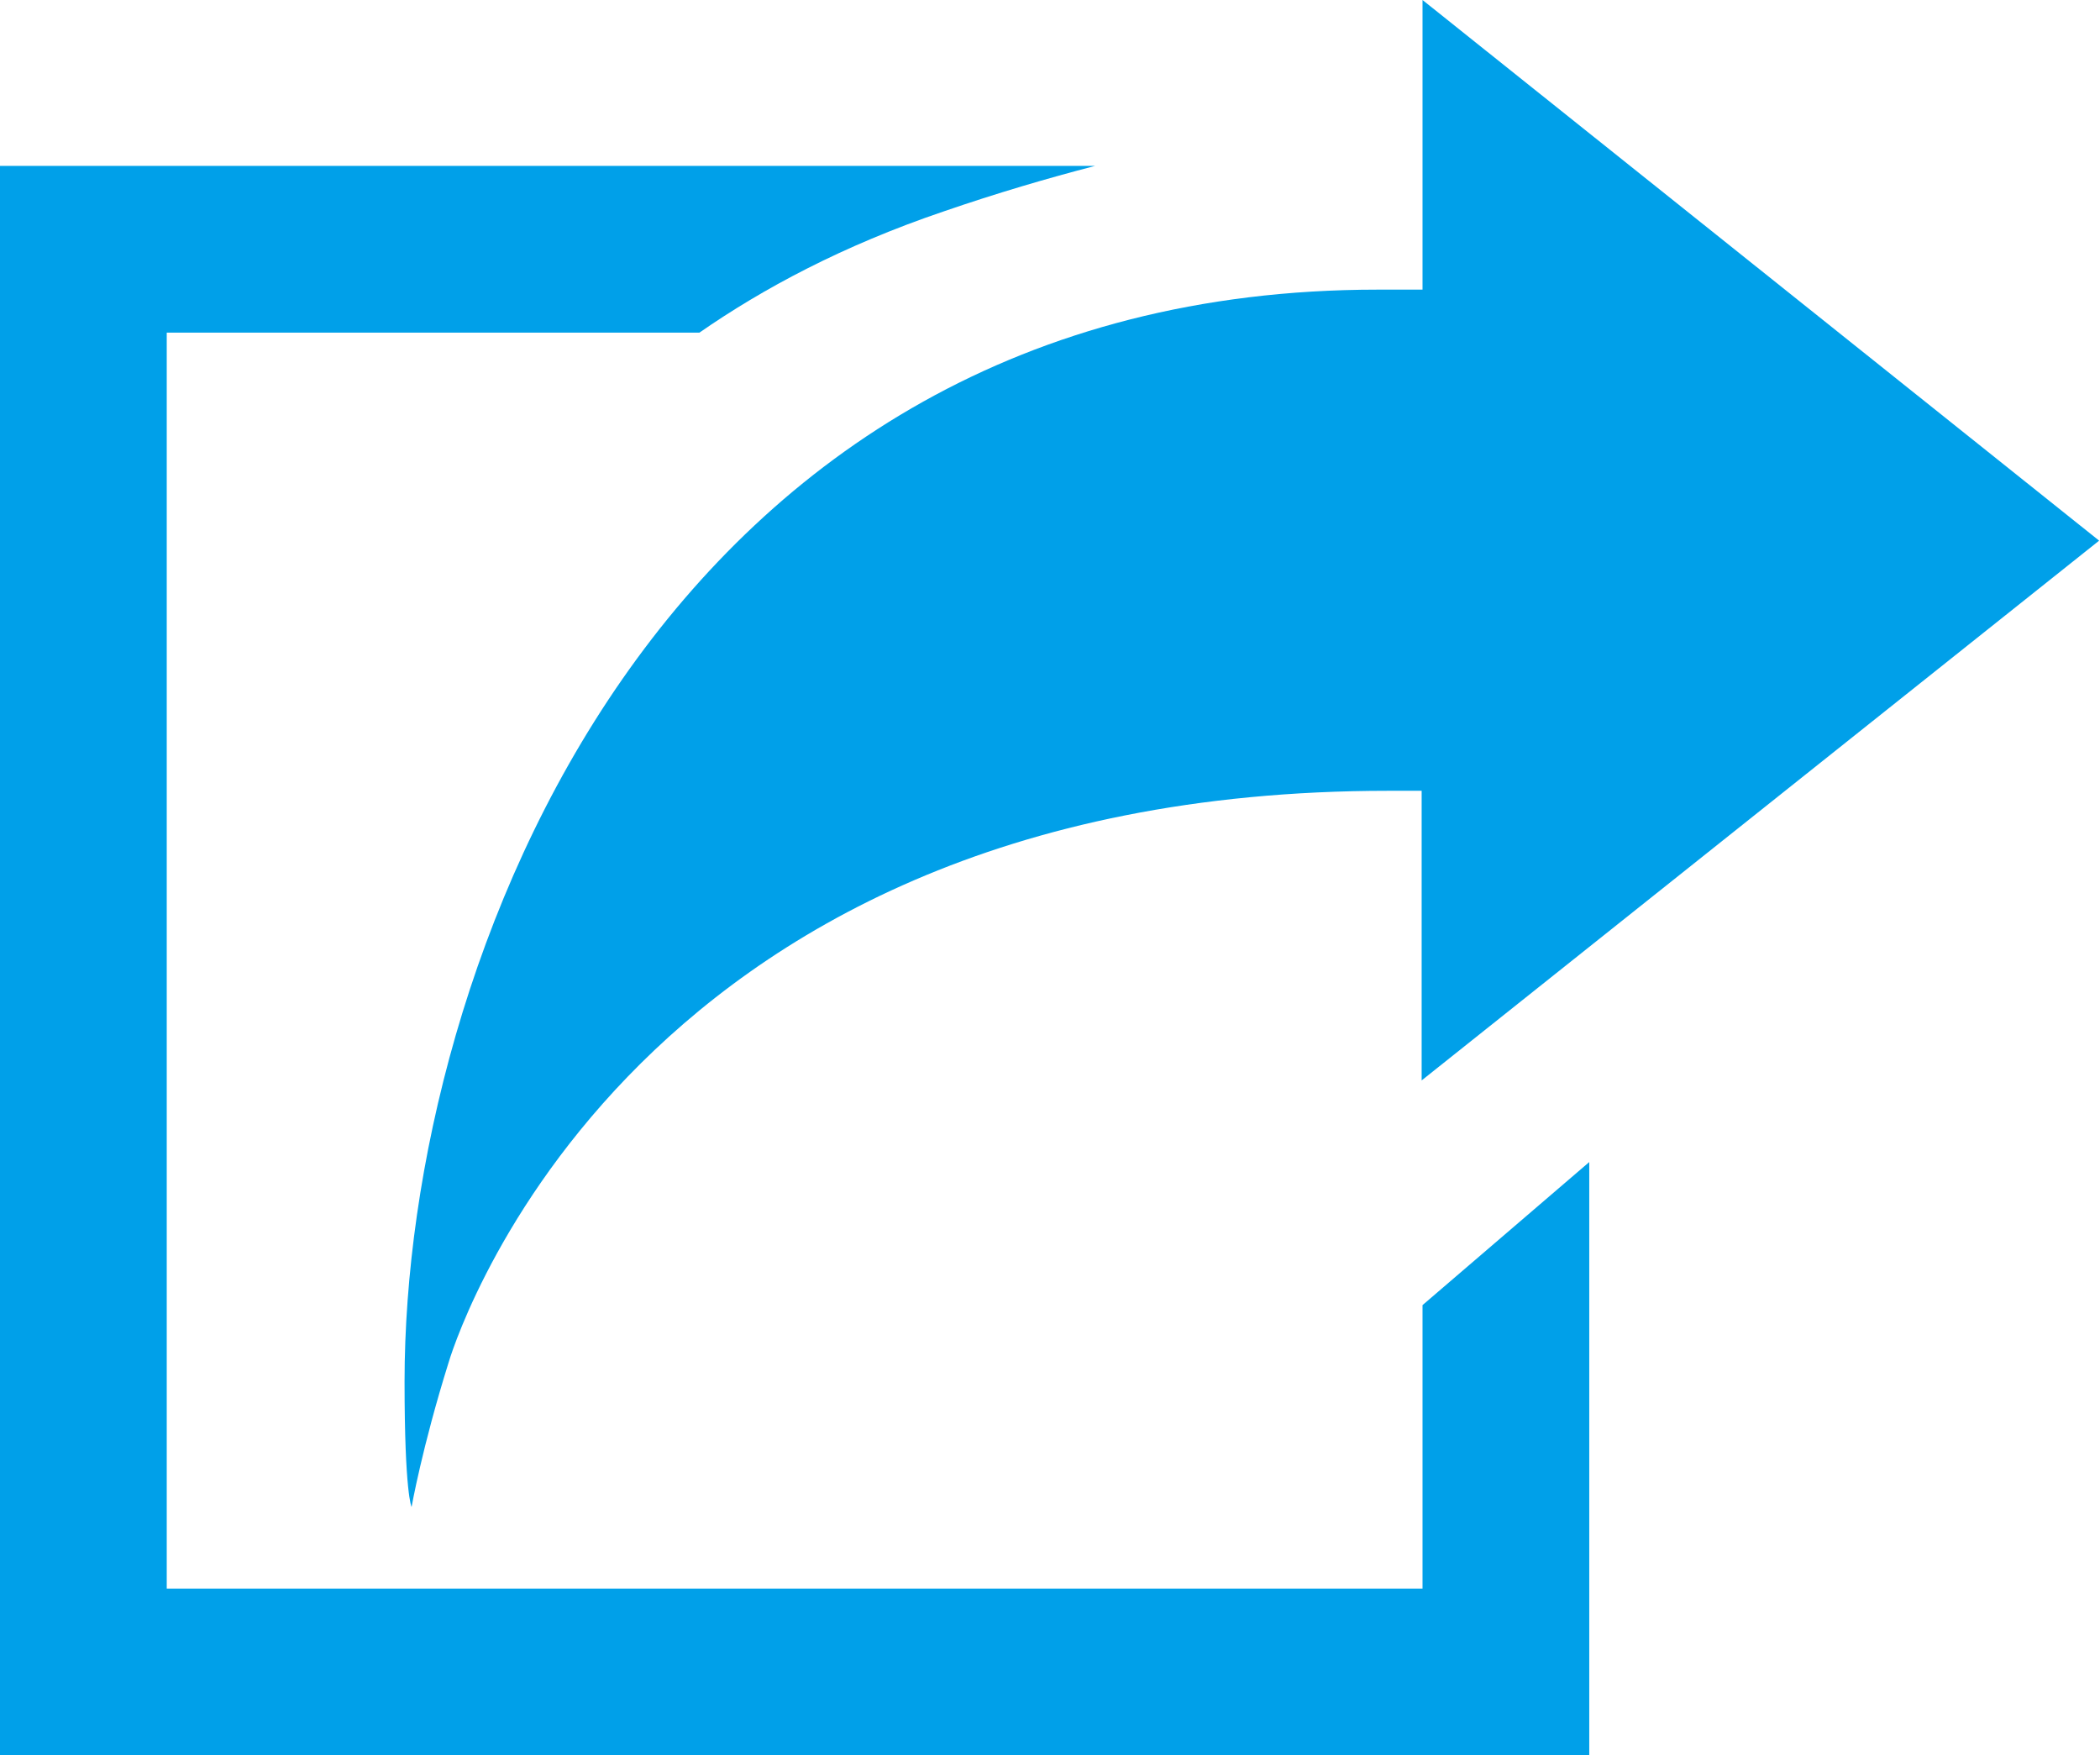
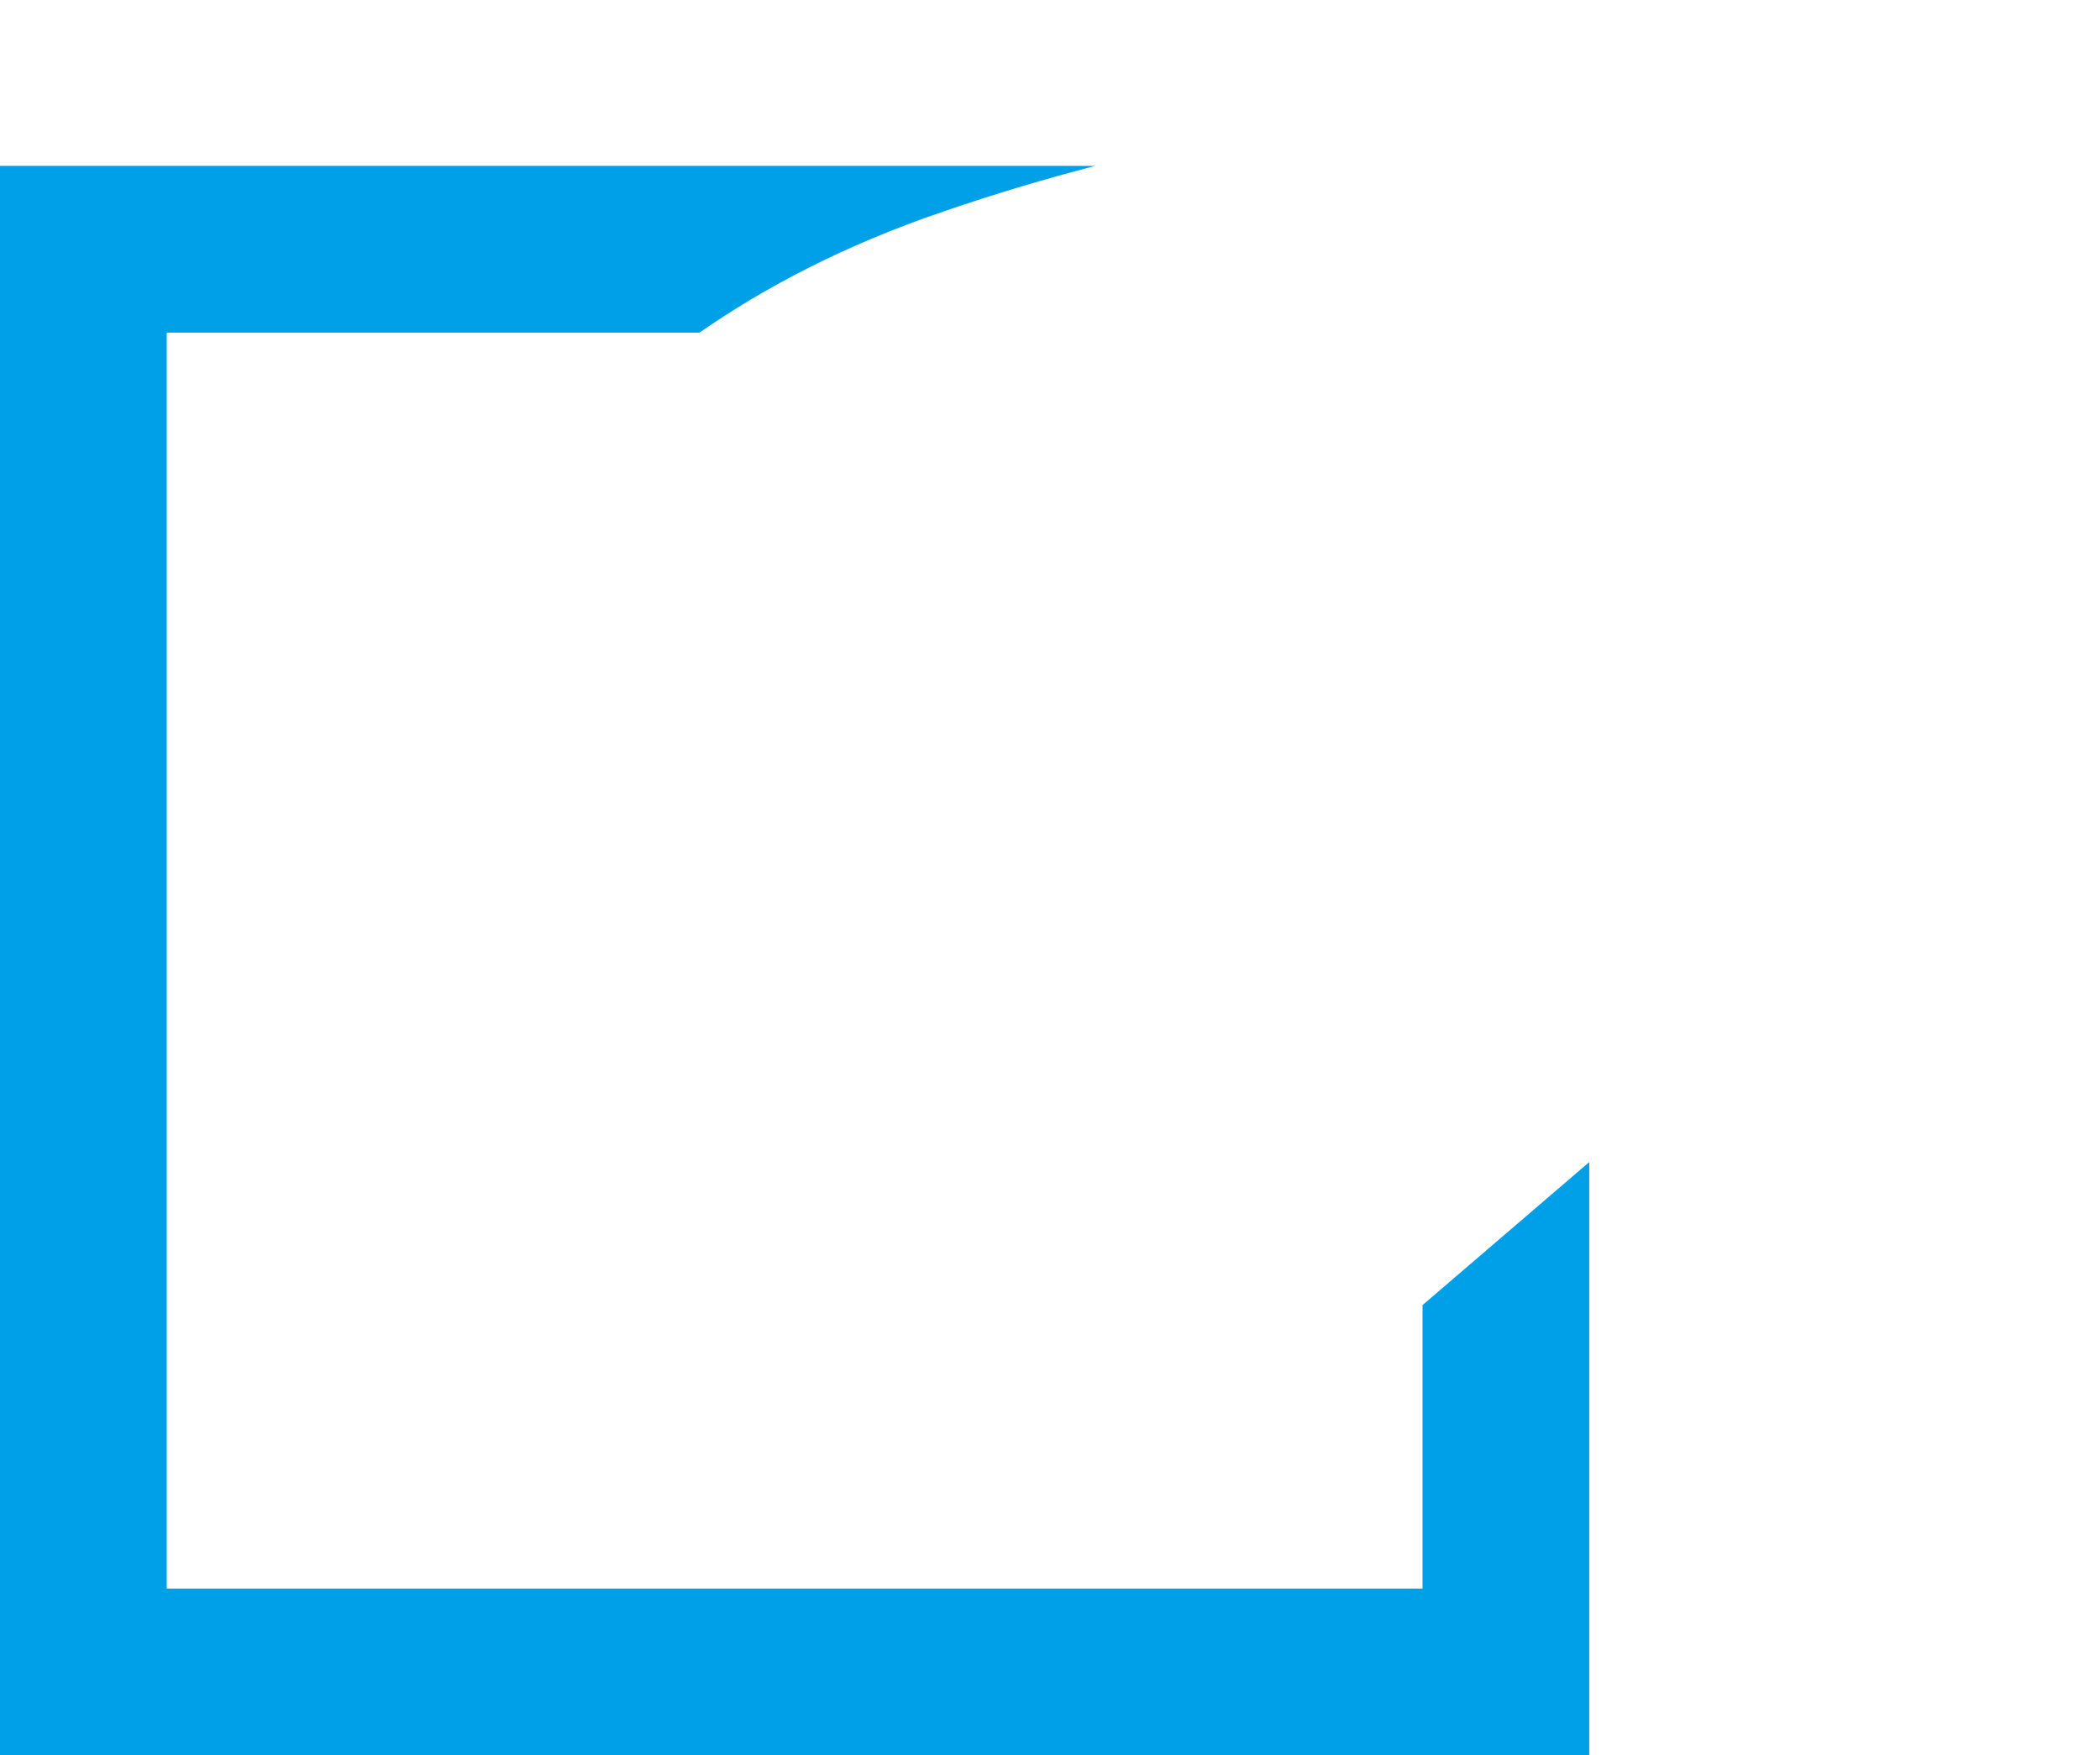
<svg xmlns="http://www.w3.org/2000/svg" id="_レイヤー_1" viewBox="0 0 23.93 20">
  <defs>
    <style>.cls-1{fill:#00a0e9;}</style>
  </defs>
  <path class="cls-1" d="m16.21,18.1H1.9V3.79h6.07c.72-.5,1.63-.99,2.78-1.38.61-.21,1.19-.38,1.73-.52H0v18.11h18.11v-6.76l-1.9,1.63v3.23Z" />
-   <path class="cls-1" d="m4.61,15.74c0,1.28.08,1.43.08,1.43,0,0,.12-.68.42-1.64,0,0,1.87-6.52,10.71-6.52h.38v3.3l7.72-6.15L16.21,0v3.3h-.51c-8.17,0-11.09,7.69-11.09,12.44Z" />
</svg>